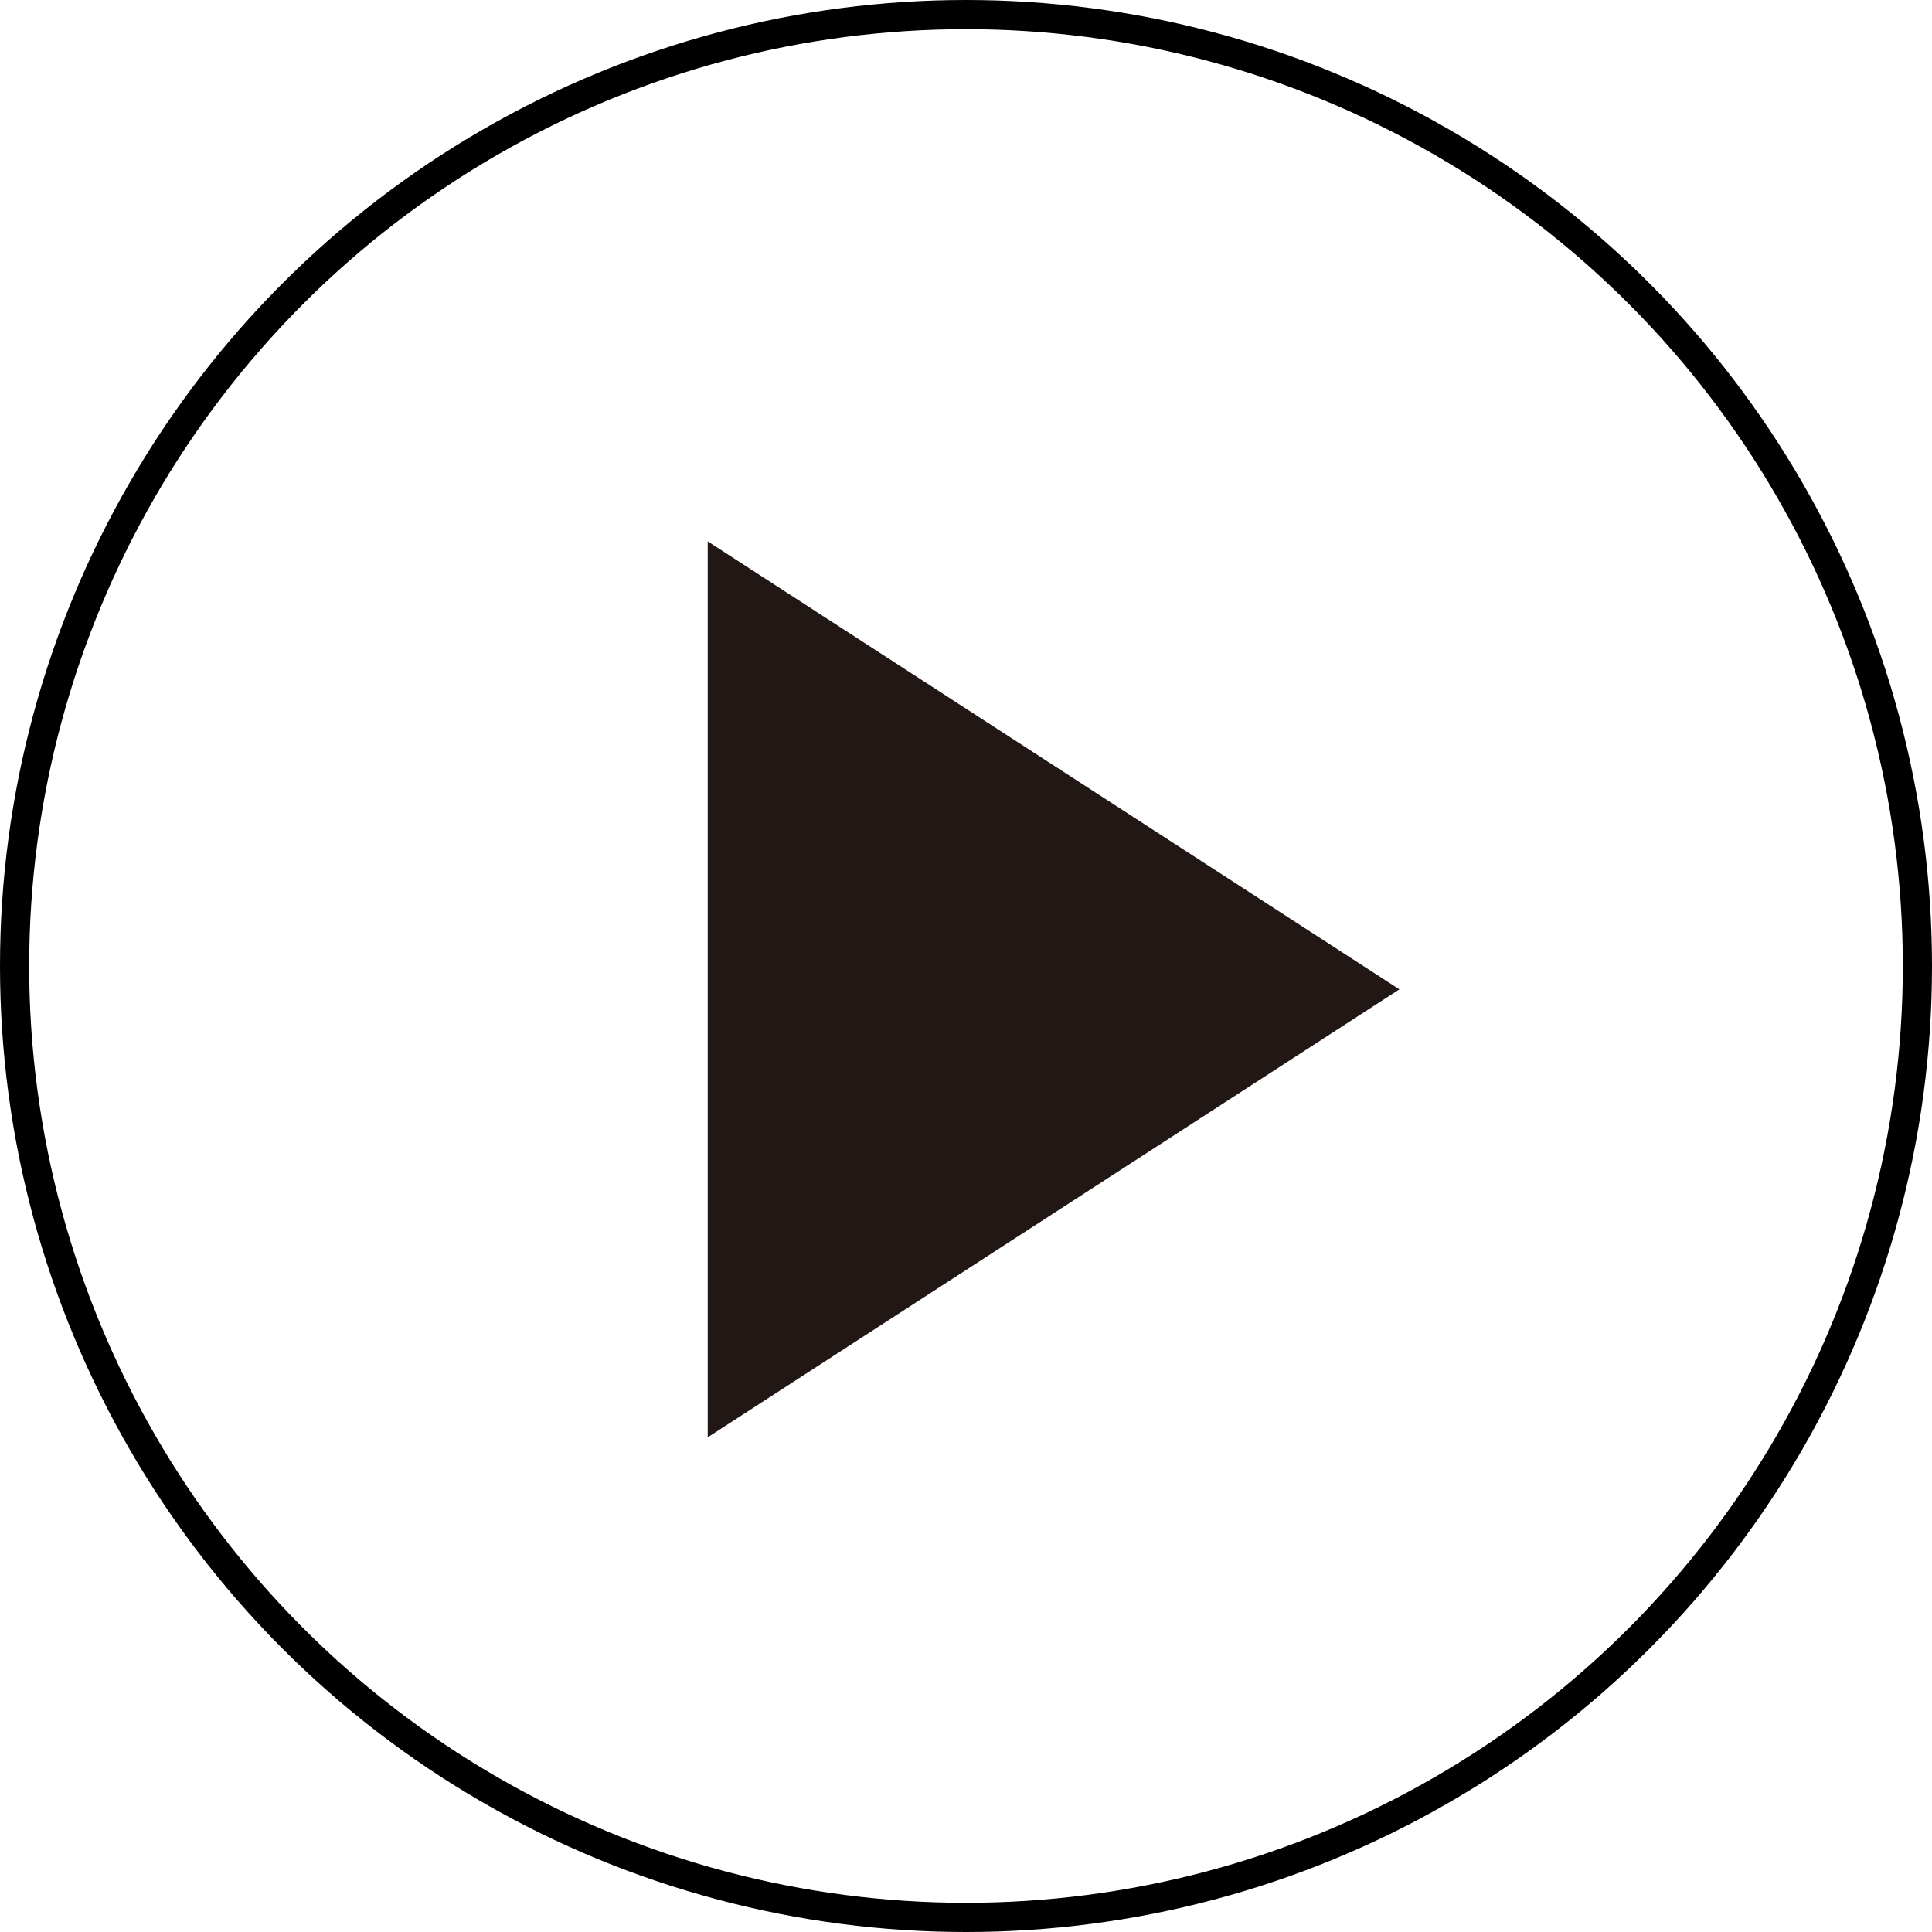
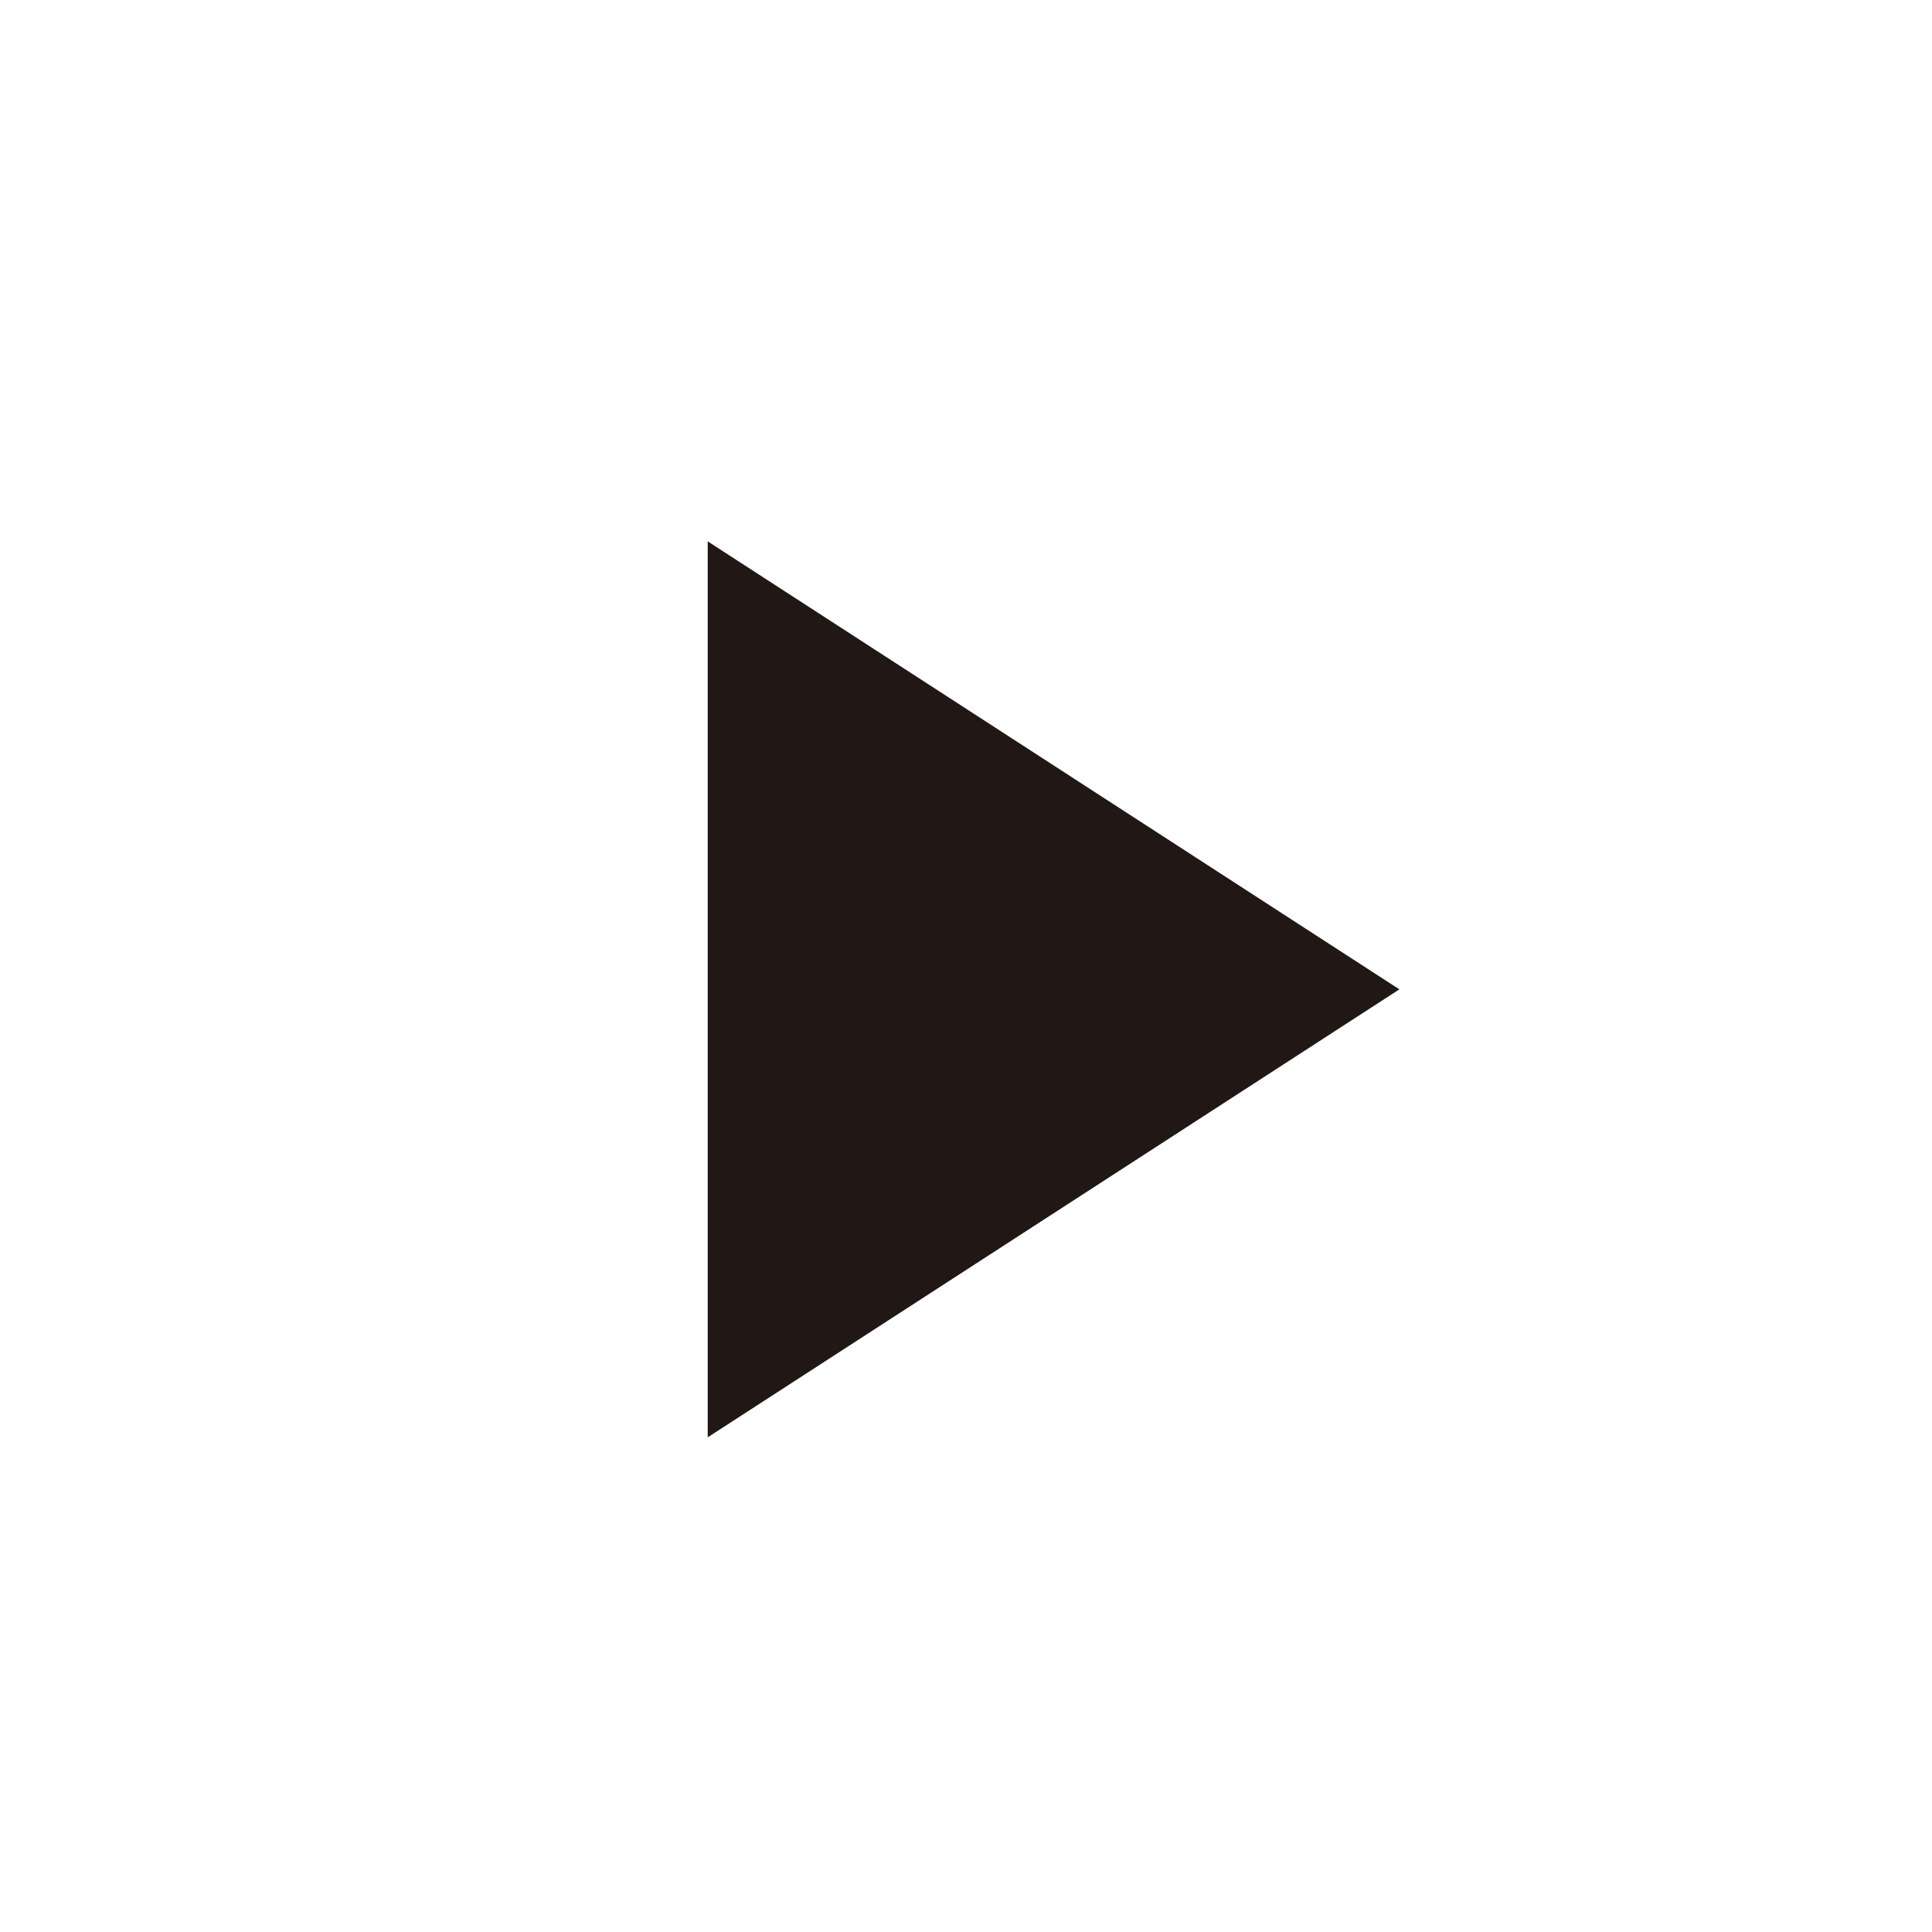
<svg xmlns="http://www.w3.org/2000/svg" id="_レイヤー_2" data-name="レイヤー_2" viewBox="0 0 13.24 13.24">
  <defs>
    <style>
      .cls-1 {
        fill: #211816;
      }

      .cls-2 {
        fill: none;
        stroke: #000;
        stroke-miterlimit: 10;
        stroke-width: .2px;
      }
    </style>
  </defs>
  <g id="_レイヤー_1-2" data-name="レイヤー_1">
    <g>
      <polygon class="cls-1" points="4.85 3.71 4.85 9.85 9.59 6.78 4.85 3.71" />
-       <circle class="cls-2" cx="6.62" cy="6.62" r="6.52" />
    </g>
  </g>
</svg>